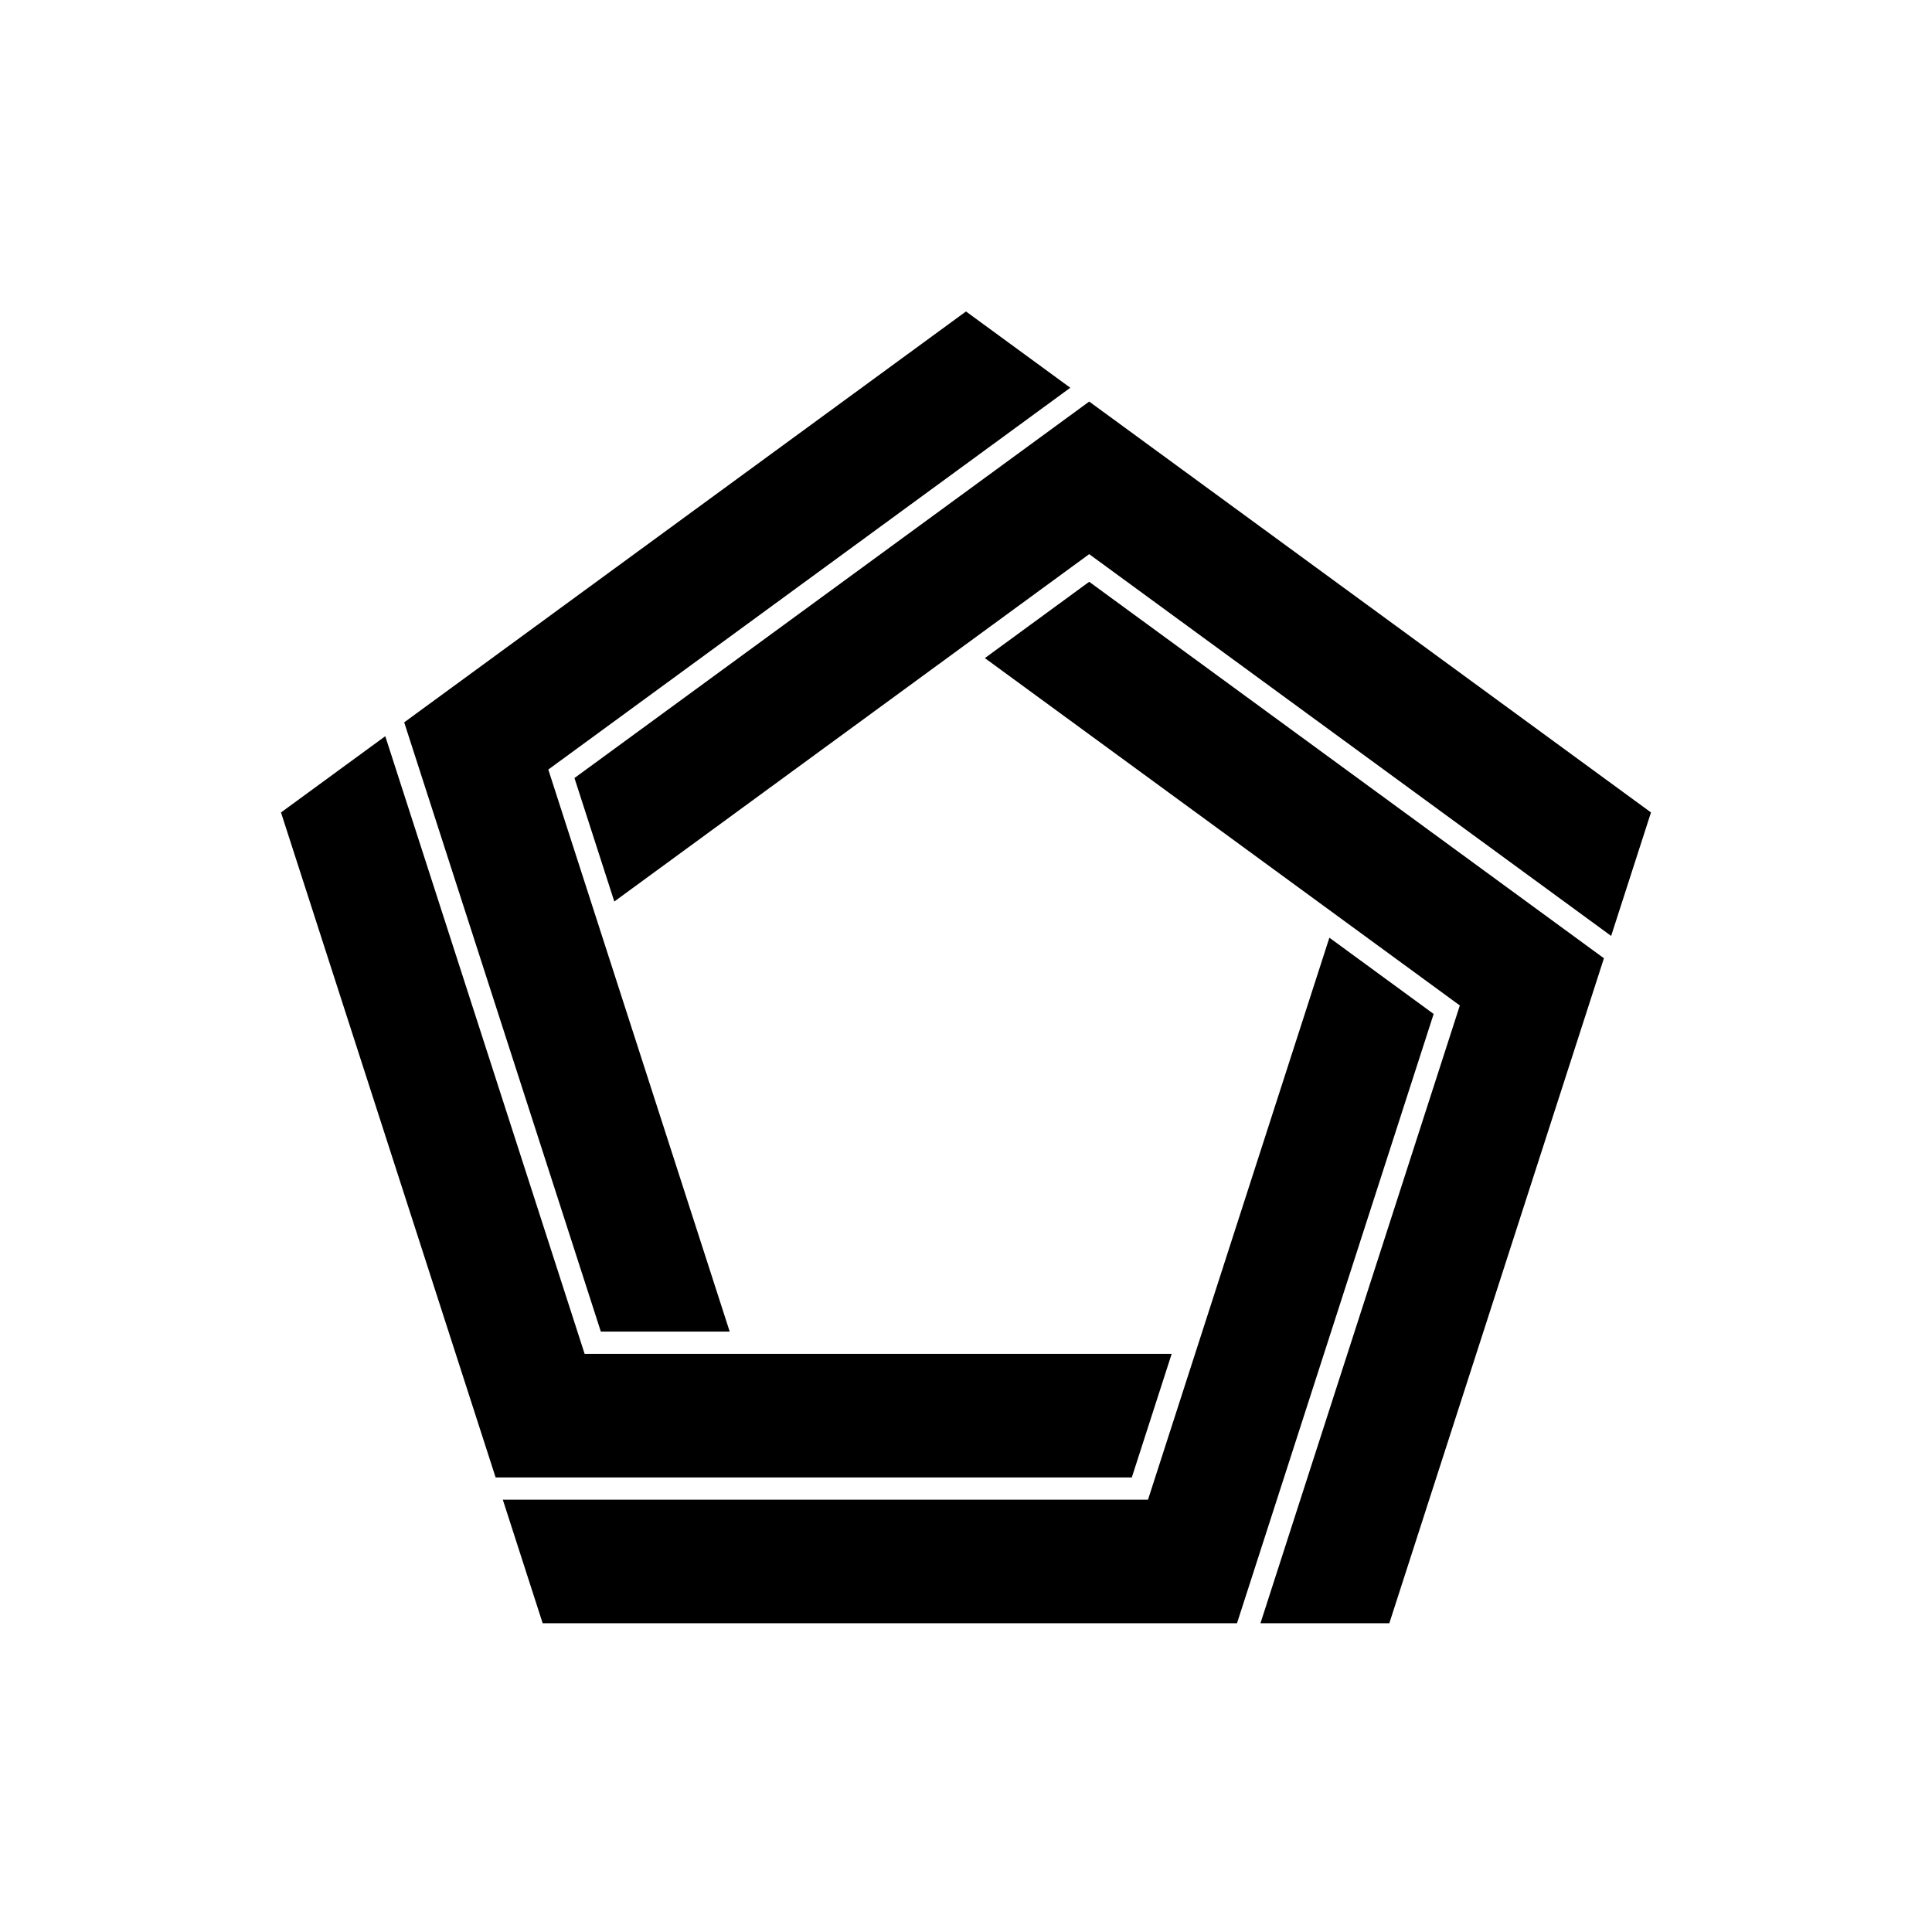
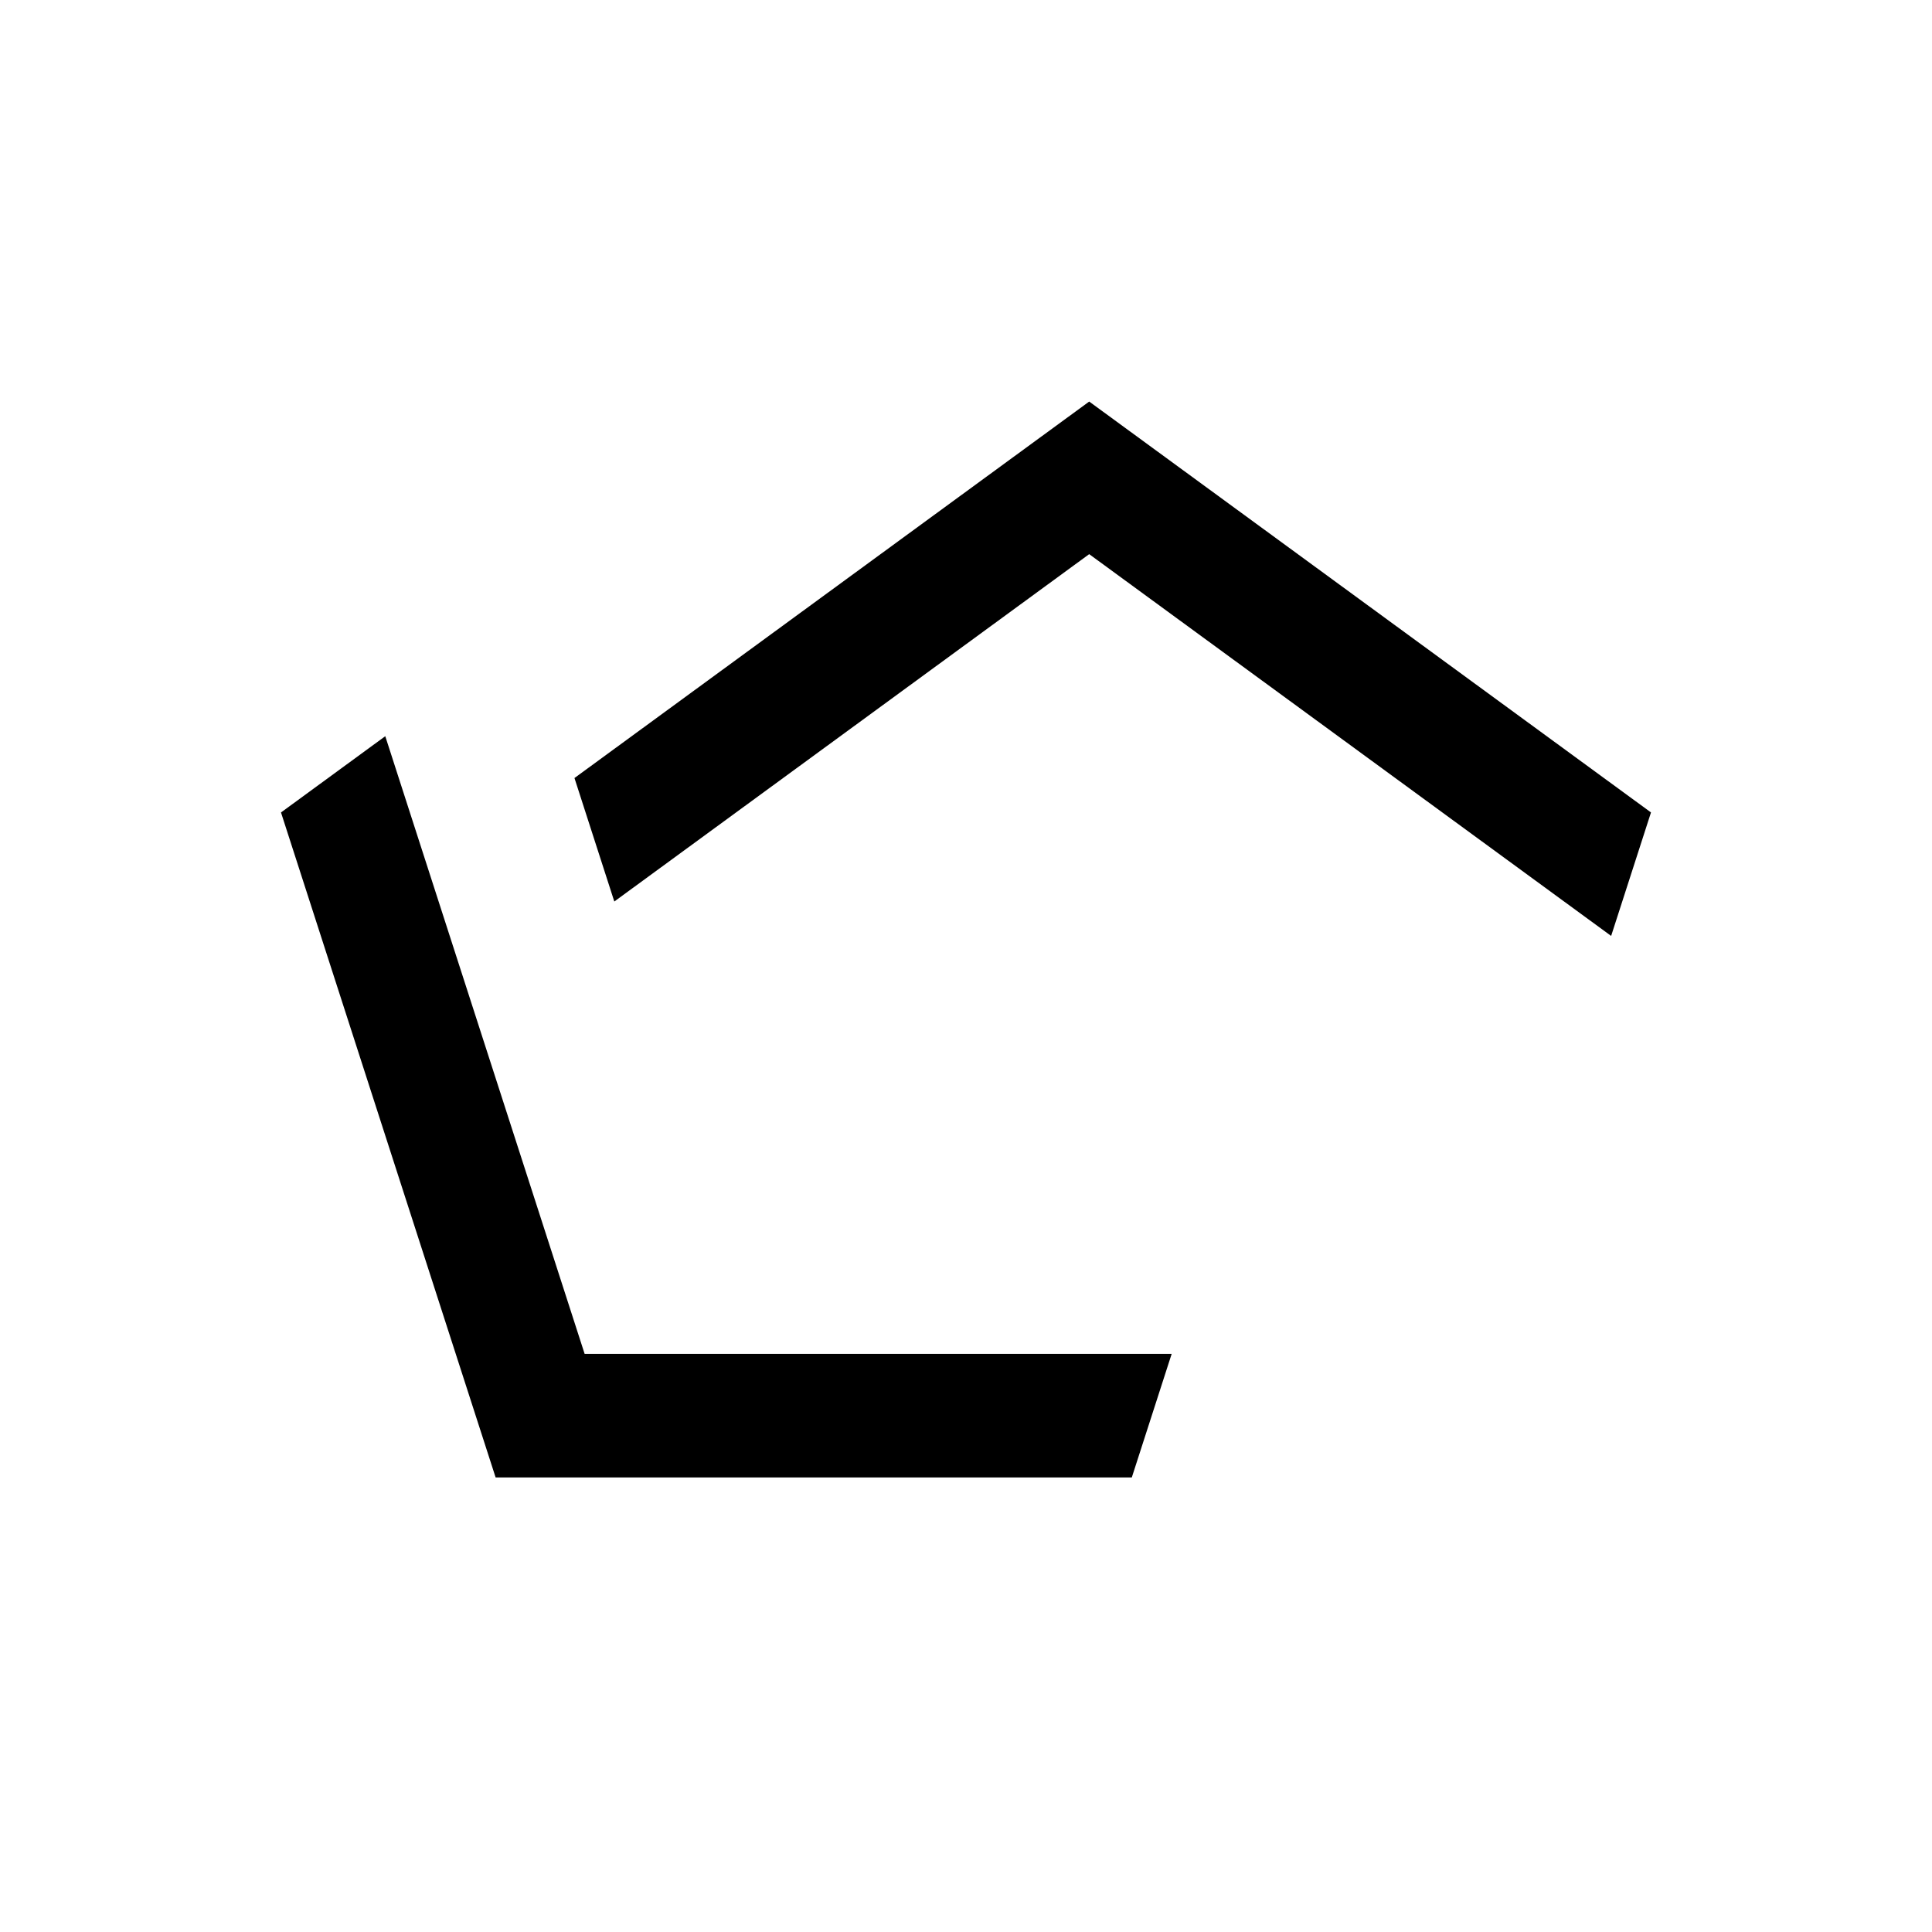
<svg xmlns="http://www.w3.org/2000/svg" fill="#000000" width="800px" height="800px" version="1.1" viewBox="144 144 512 512">
  <g>
-     <path d="m471.82 574.17 52.113-161.46-27.633-20.211-48.07 148.94h-170.98l10.562 32.734z" />
-     <path d="m530.87 410.46-52.836 163.71h34.152l56.871-176.22-136.41-99.77-27.648 20.223z" />
    <path d="m570.97 392.03 10.559-32.723-148.88-108.89-136.41 99.77 10.559 32.723 125.85-92.055z" />
-     <path d="m427.64 246.76-27.645-20.219-148.88 108.89 52.113 161.46h34.152l-48.074-148.95z" />
    <path d="m246.1 339.1-27.633 20.211 56.875 176.22h168.6l10.562-32.738h-155.57z" />
  </g>
</svg>